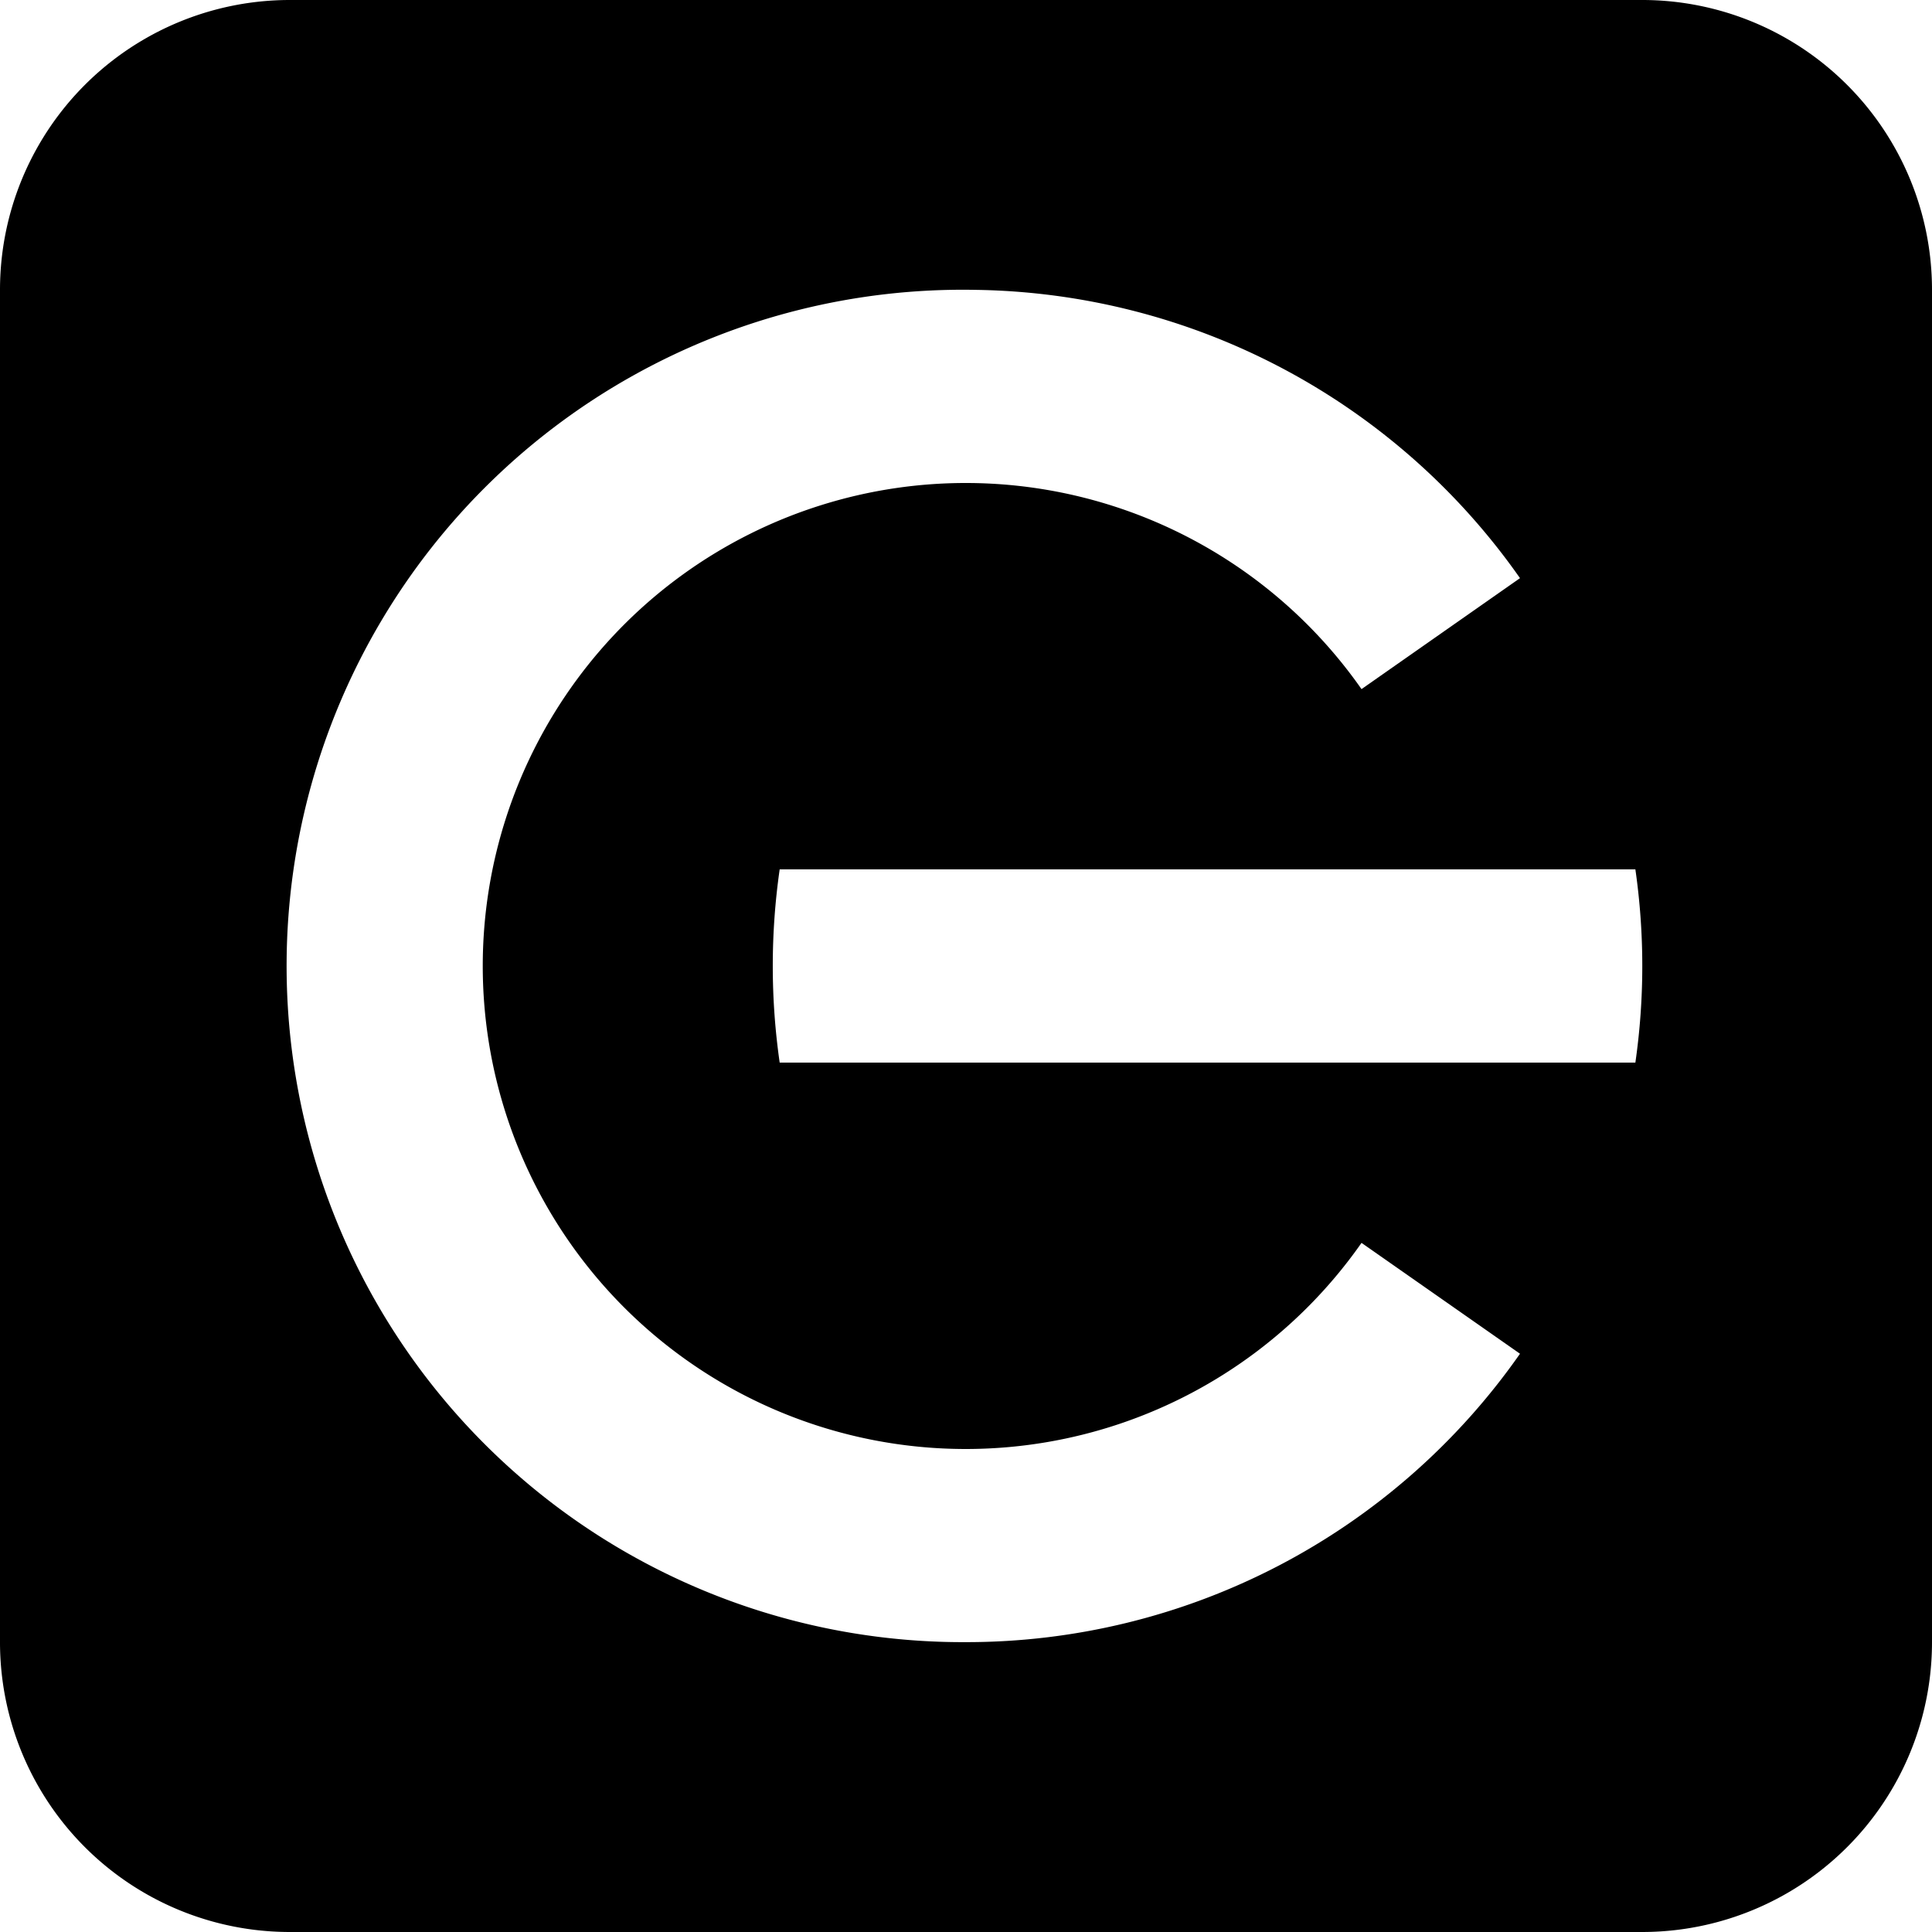
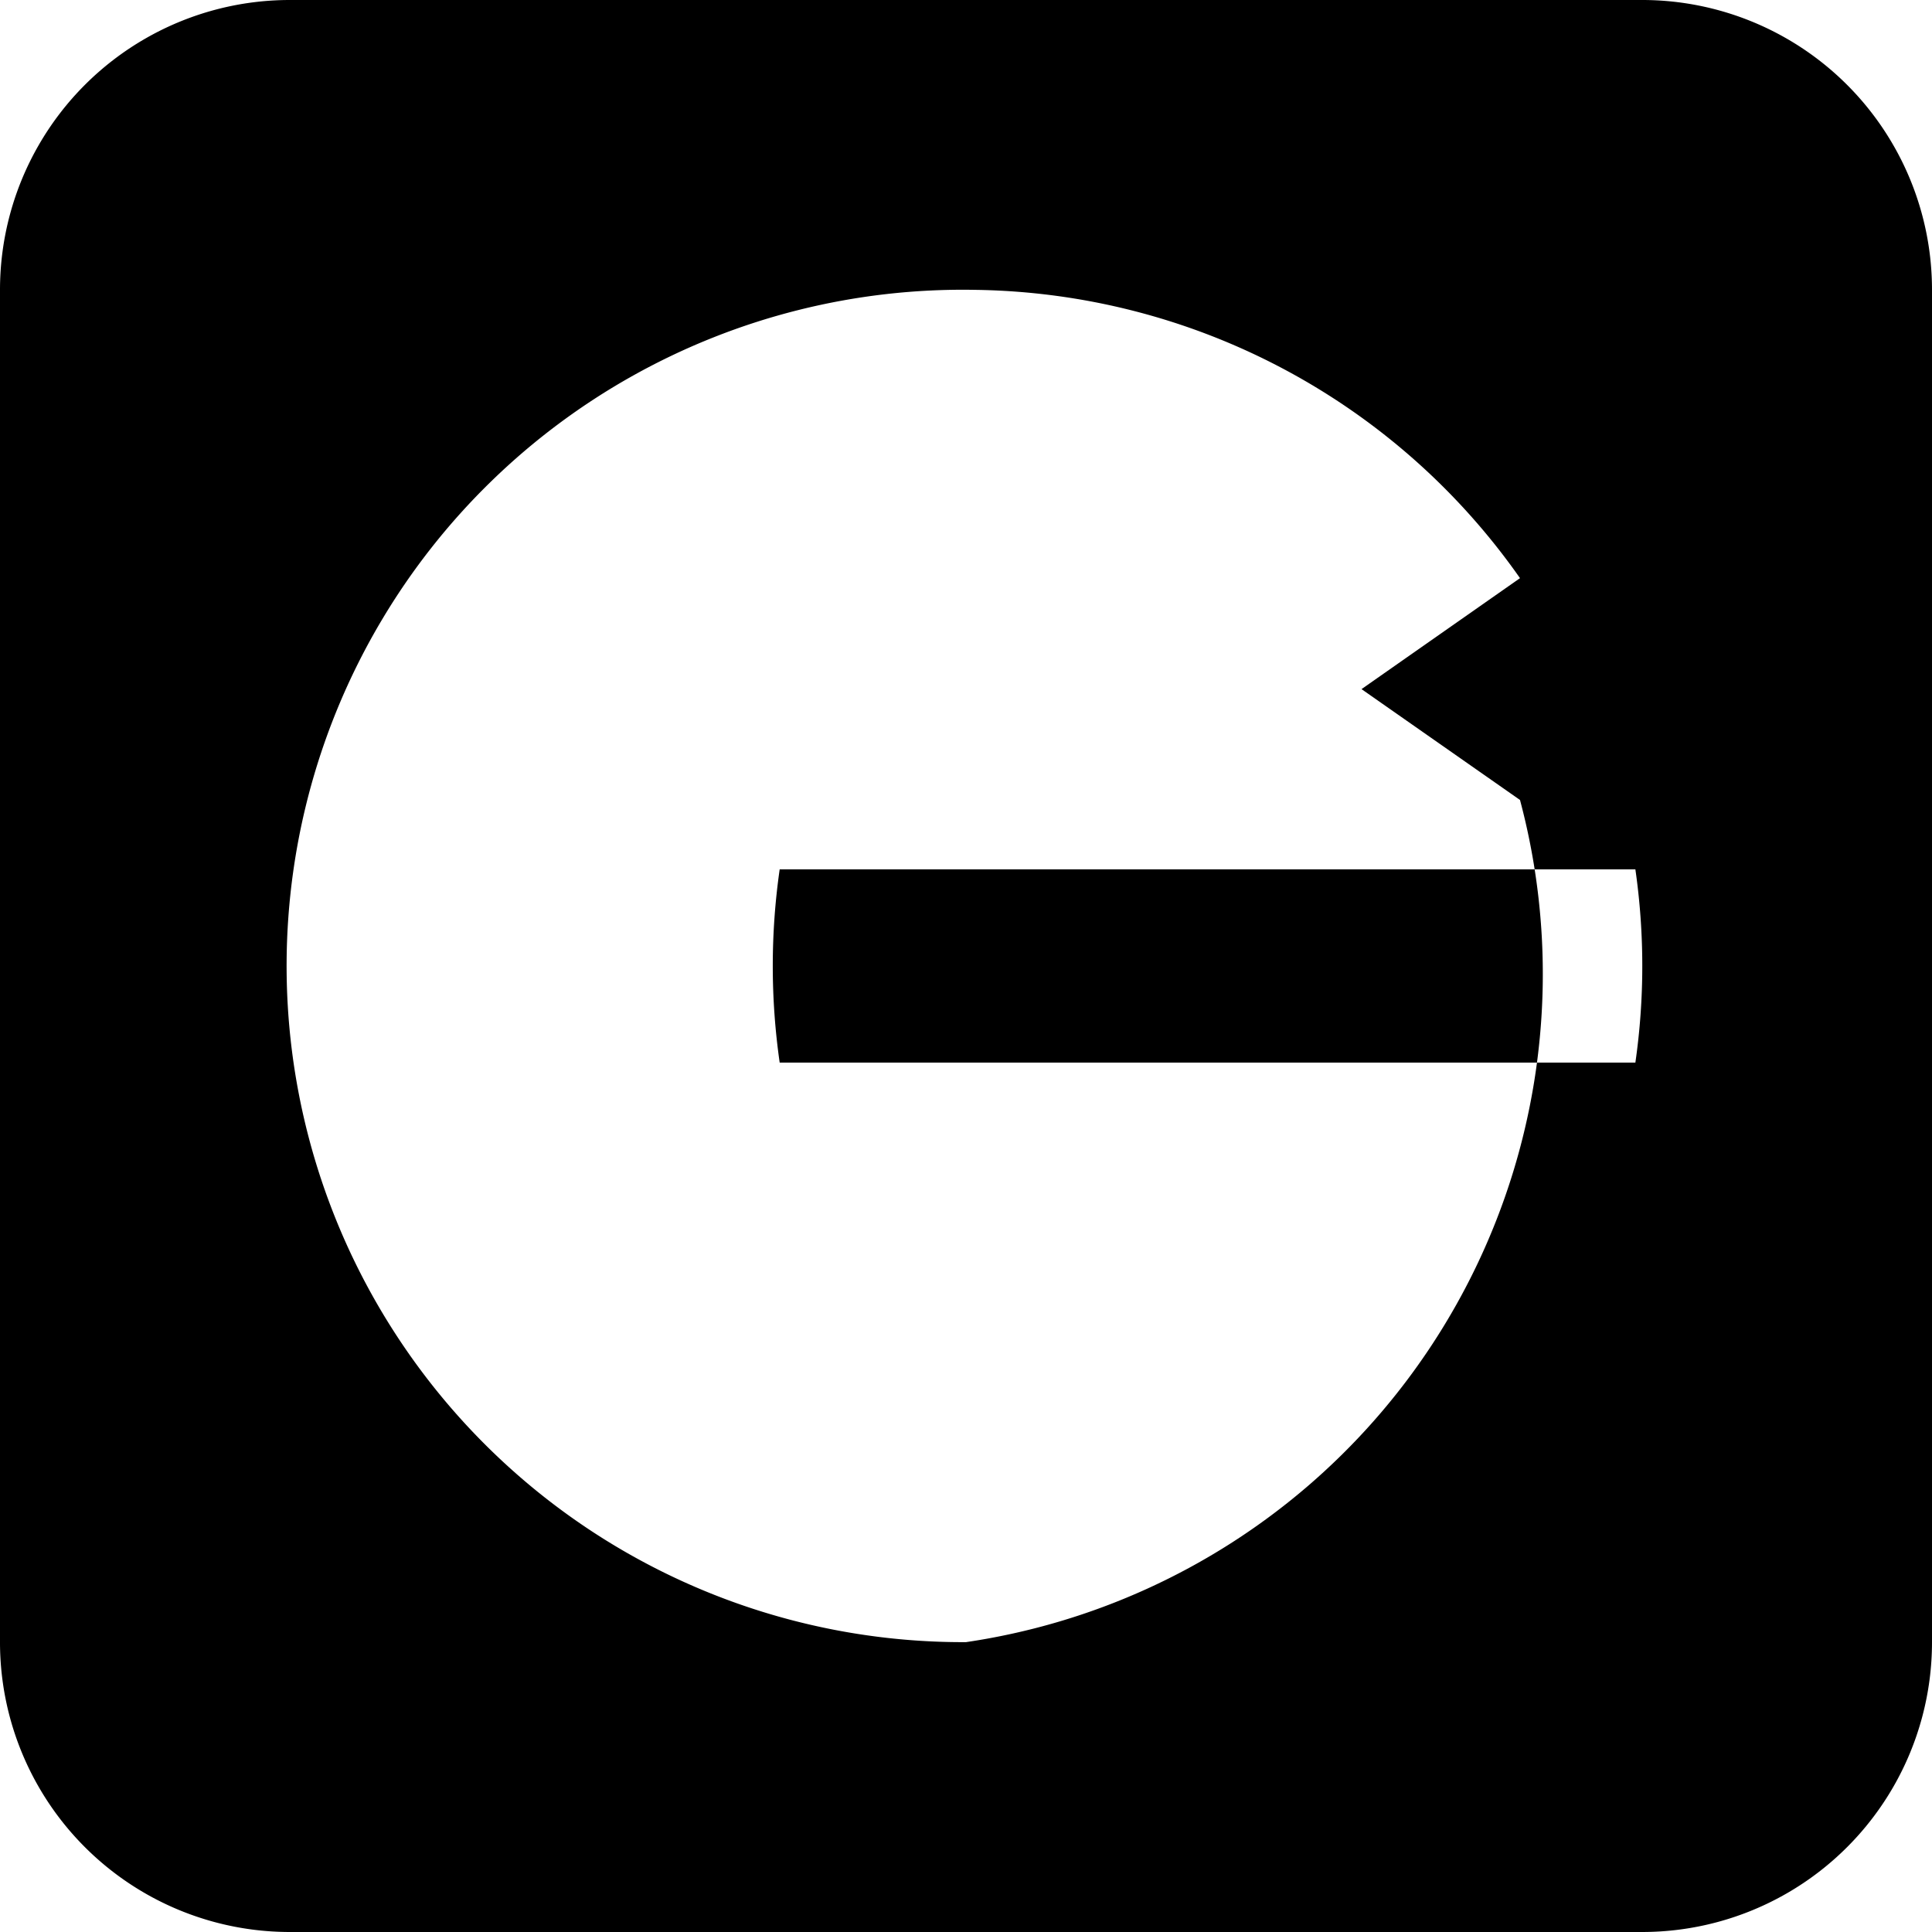
<svg xmlns="http://www.w3.org/2000/svg" width="32" height="32" fill="none" version="1.1" id="svg2">
-   <path id="path1" style="fill:#000000" d="M 4.801,0 A 4.8,4.8 0 0 0 0,4.799 V 27.199 A 4.8,4.8 0 0 0 4.801,32 H 27.201 A 4.8,4.8 0 0 0 32,27.199 V 4.799 A 4.8,4.8 0 0 0 27.201,0 Z m 11.352,4.801 a 11.2,11.2 0 0 1 9.023,4.775 l -2.625,1.838 a 8,8 0 1 0 0,9.172 l 2.625,1.836 A 11.186,11.186 0 0 1 16,27.199 11.2,11.2 0 1 1 16.152,4.801 Z m -3.238,9.598 h 14.172 a 11.256,11.256 0 0 1 0,3.201 H 12.914 a 11.256,11.256 0 0 1 0,-3.201 z" />
+   <path id="path1" style="fill:#000000" d="M 4.801,0 A 4.8,4.8 0 0 0 0,4.799 V 27.199 A 4.8,4.8 0 0 0 4.801,32 H 27.201 A 4.8,4.8 0 0 0 32,27.199 V 4.799 A 4.8,4.8 0 0 0 27.201,0 Z m 11.352,4.801 a 11.2,11.2 0 0 1 9.023,4.775 l -2.625,1.838 l 2.625,1.836 A 11.186,11.186 0 0 1 16,27.199 11.2,11.2 0 1 1 16.152,4.801 Z m -3.238,9.598 h 14.172 a 11.256,11.256 0 0 1 0,3.201 H 12.914 a 11.256,11.256 0 0 1 0,-3.201 z" />
  <defs id="defs2" />
</svg>